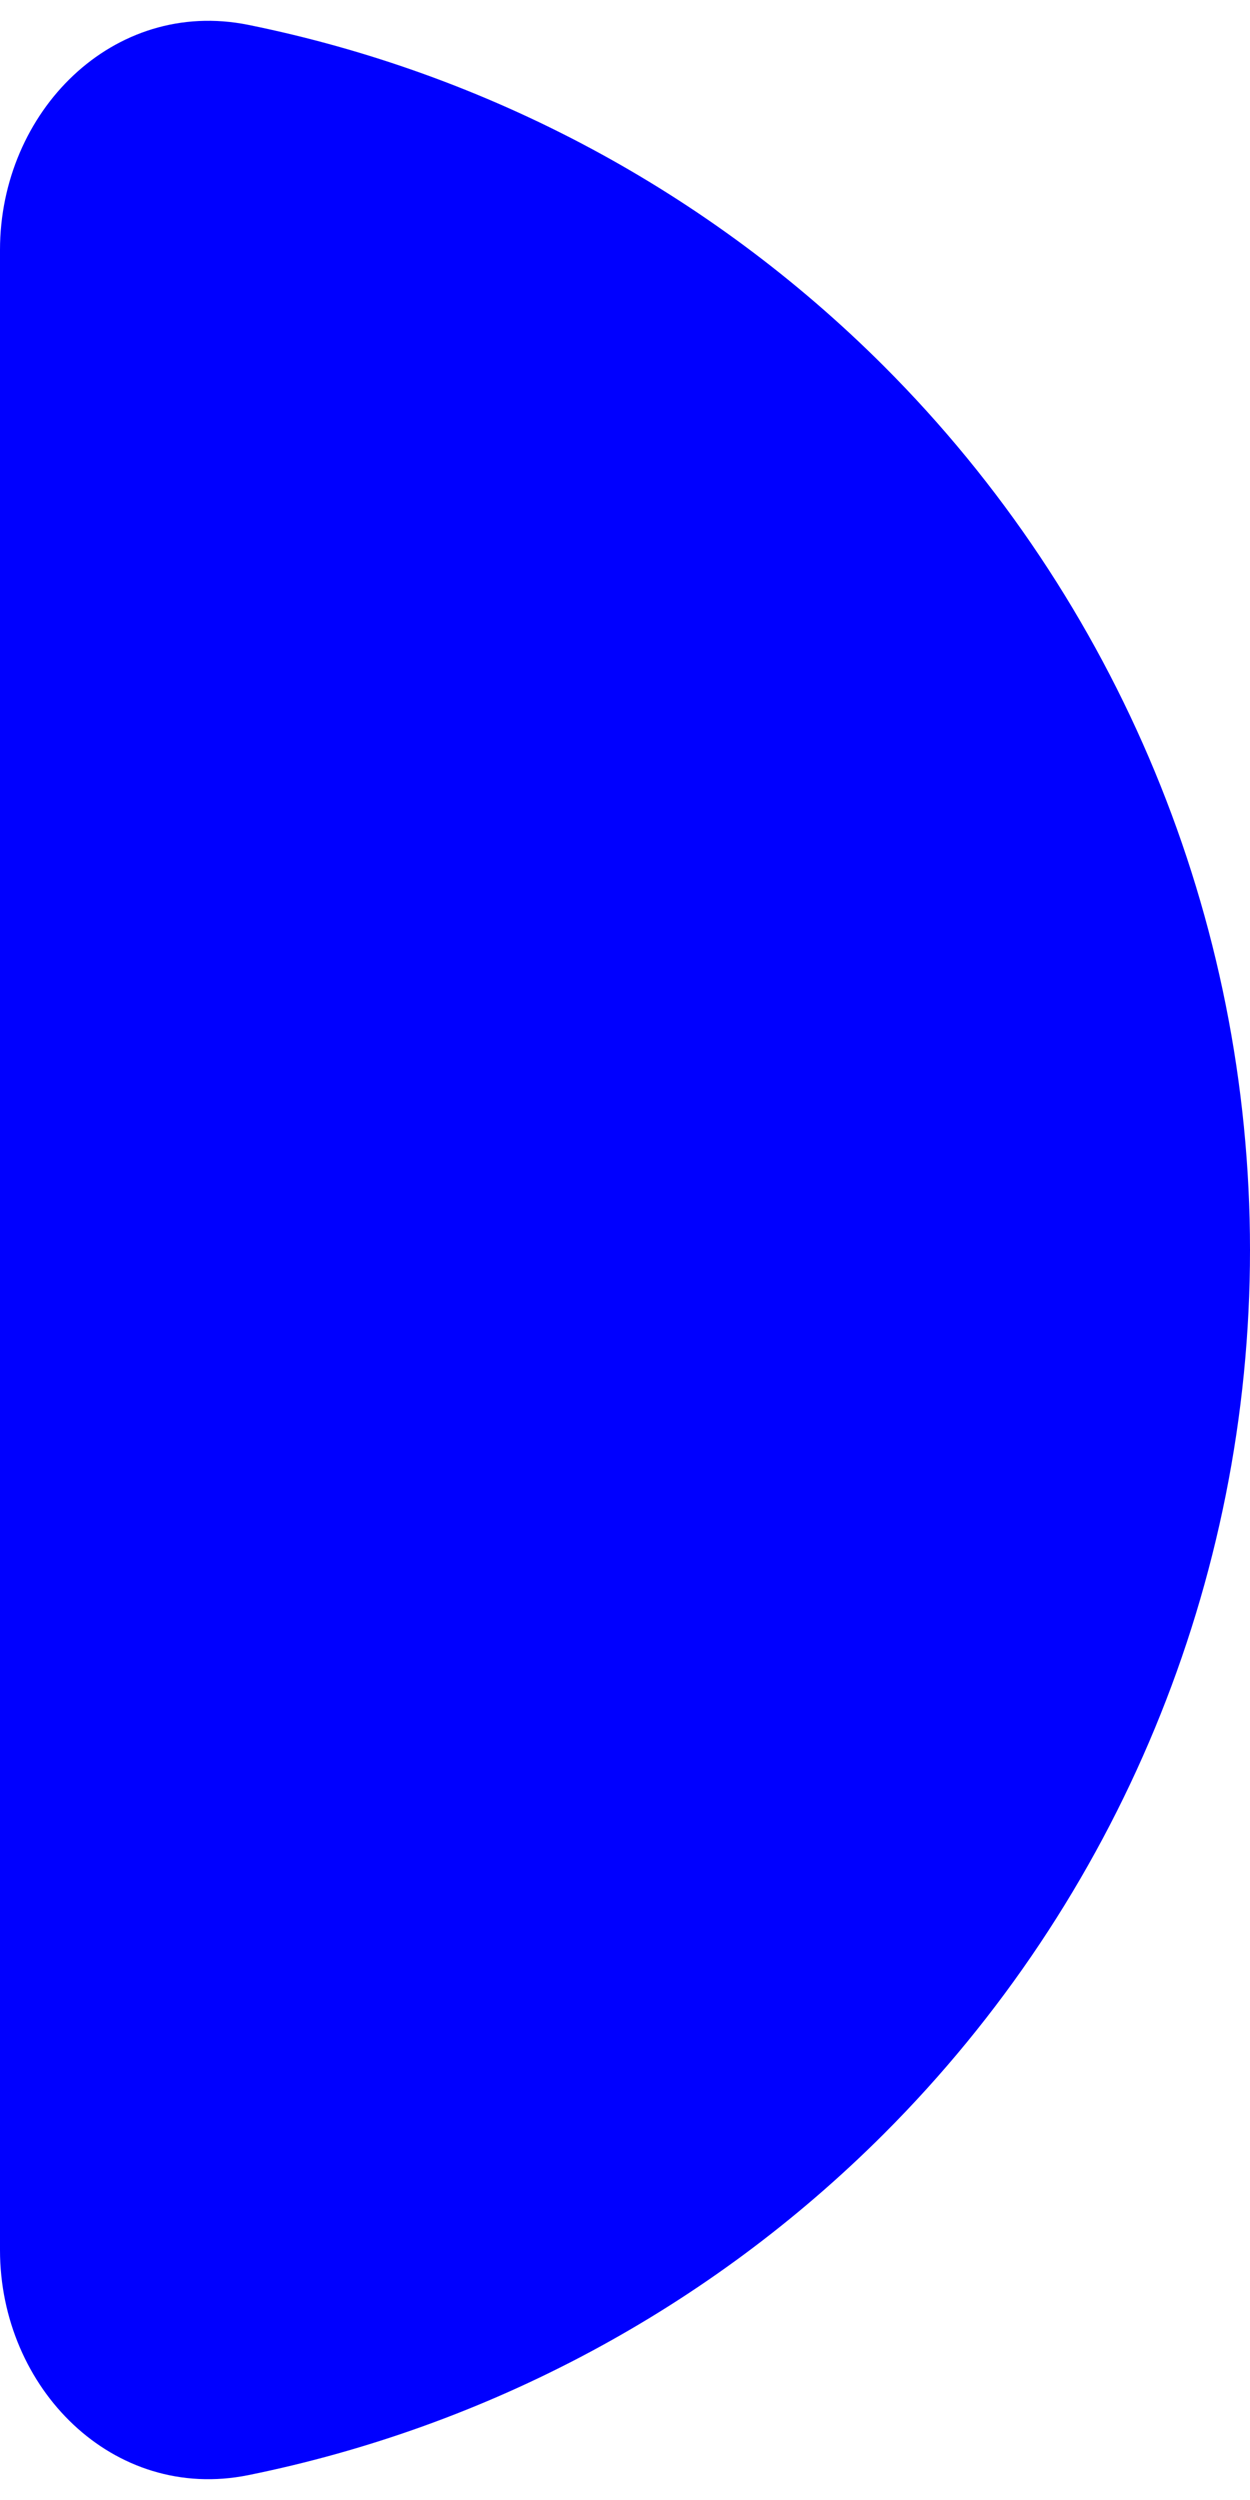
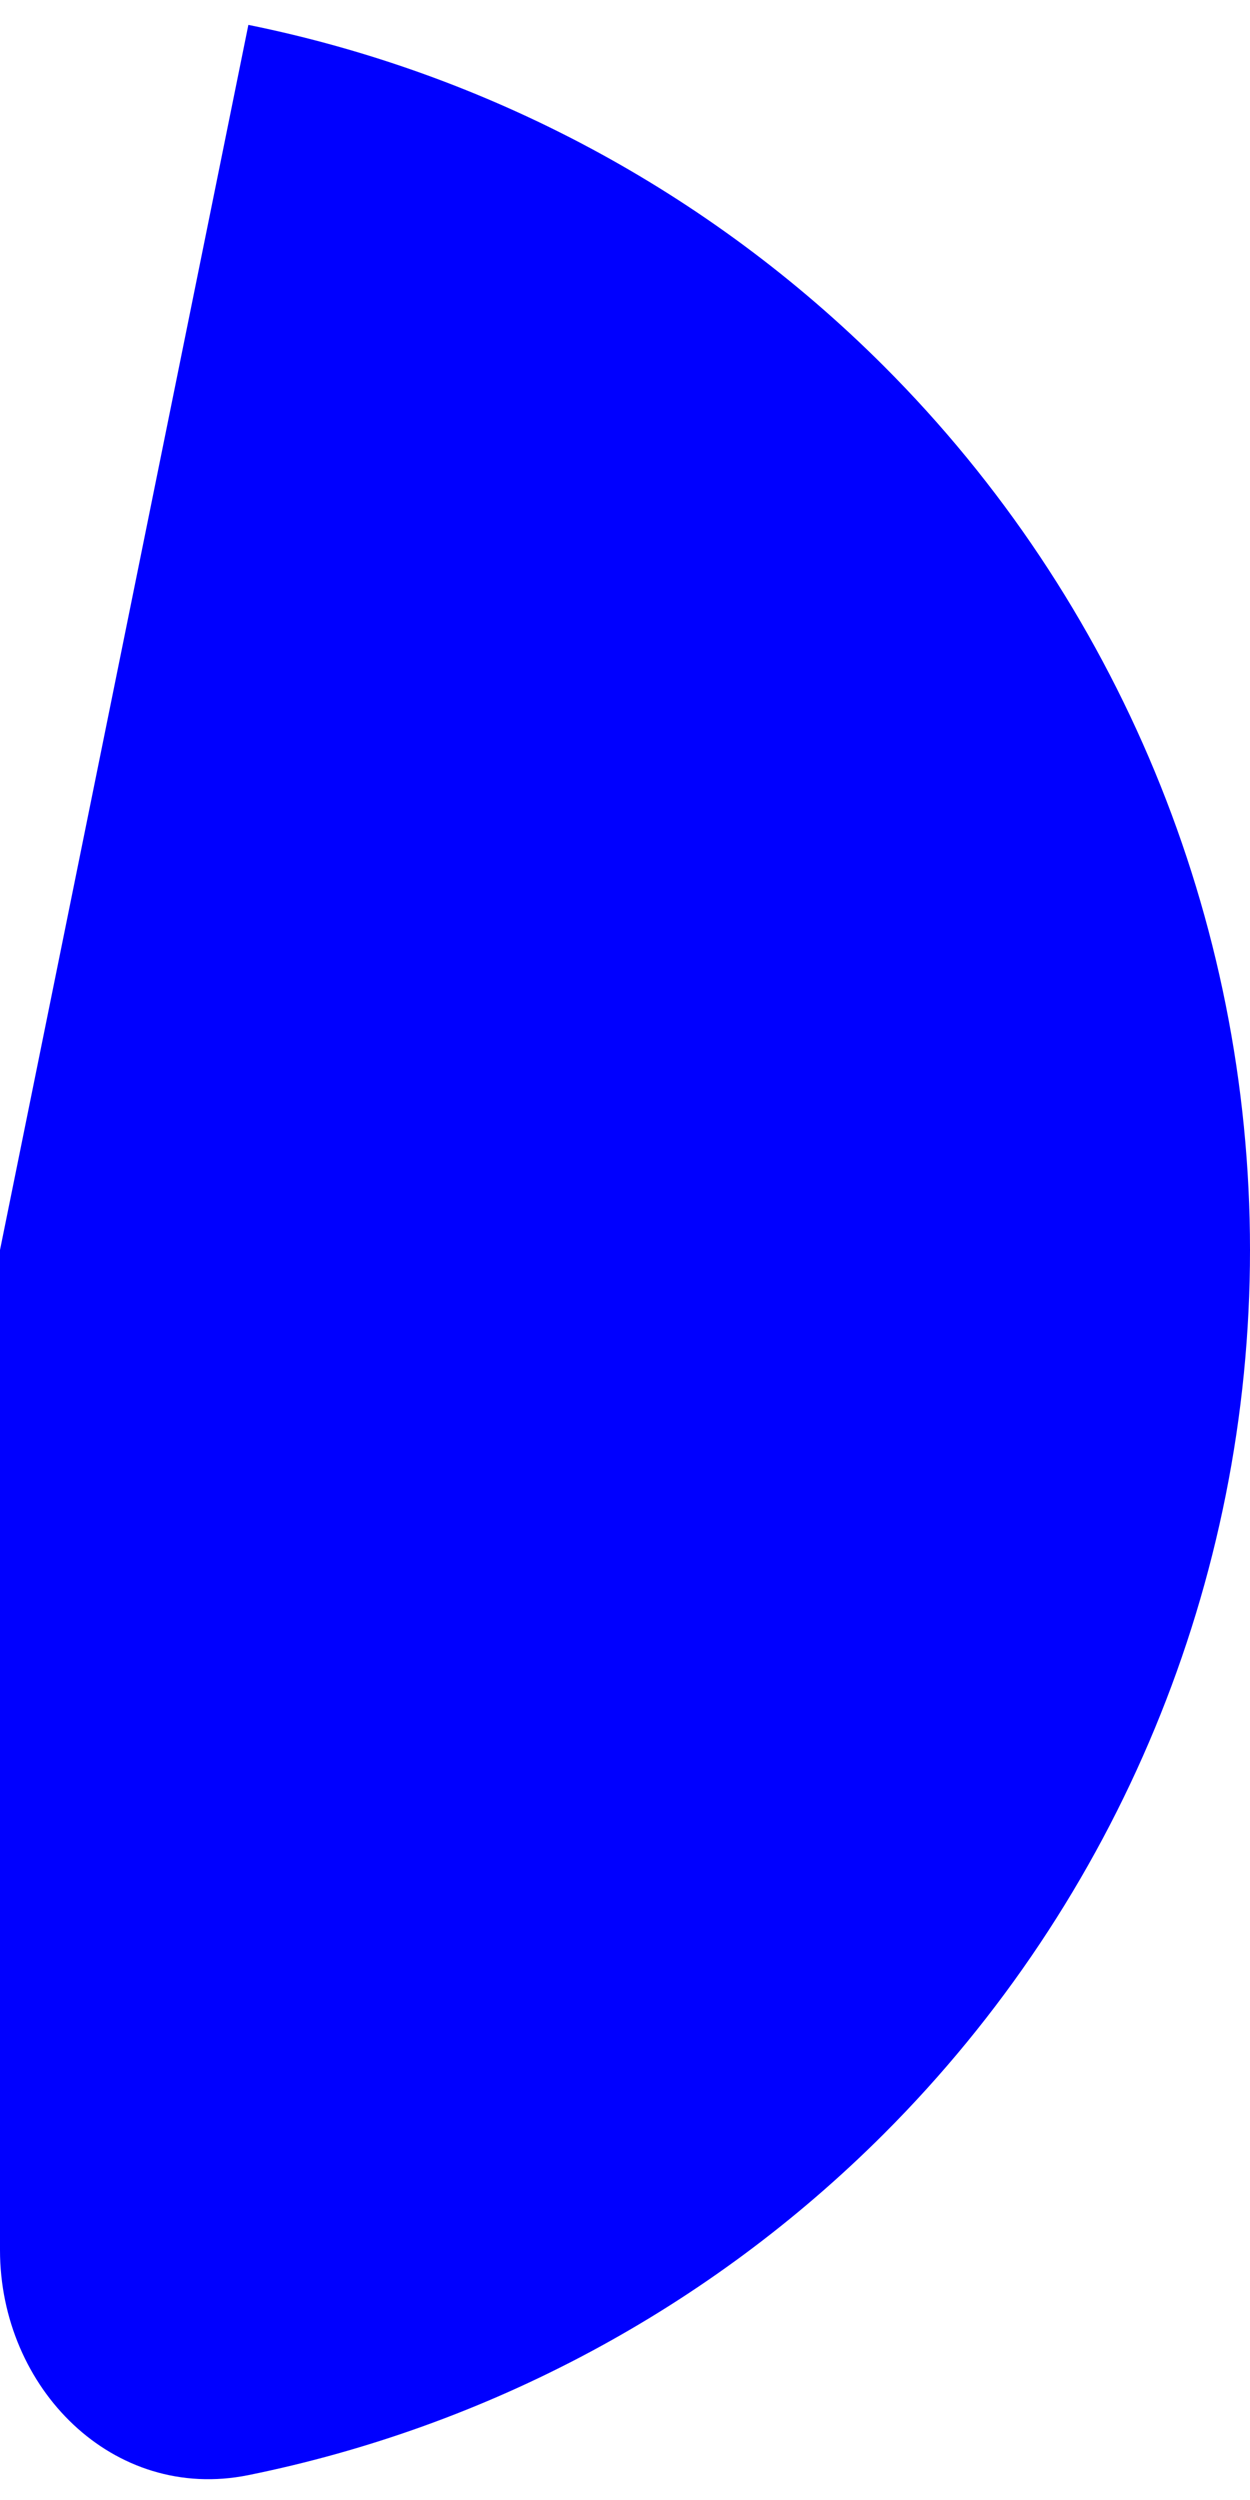
<svg xmlns="http://www.w3.org/2000/svg" width="10" height="20" viewBox="0 0 10 20" fill="none">
-   <path d="M0 18C0 19.105 0.904 20.02 1.987 19.801C3.899 19.413 5.671 18.471 7.071 17.071C8.946 15.196 10 12.652 10 10C10 7.348 8.946 4.804 7.071 2.929C5.671 1.529 3.899 0.587 1.987 0.199C0.904 -0.02 1.90735e-06 0.895 1.90735e-06 2L0 10V18Z" fill="#0000FF" />
+   <path d="M0 18C0 19.105 0.904 20.02 1.987 19.801C3.899 19.413 5.671 18.471 7.071 17.071C8.946 15.196 10 12.652 10 10C10 7.348 8.946 4.804 7.071 2.929C5.671 1.529 3.899 0.587 1.987 0.199L0 10V18Z" fill="#0000FF" />
</svg>